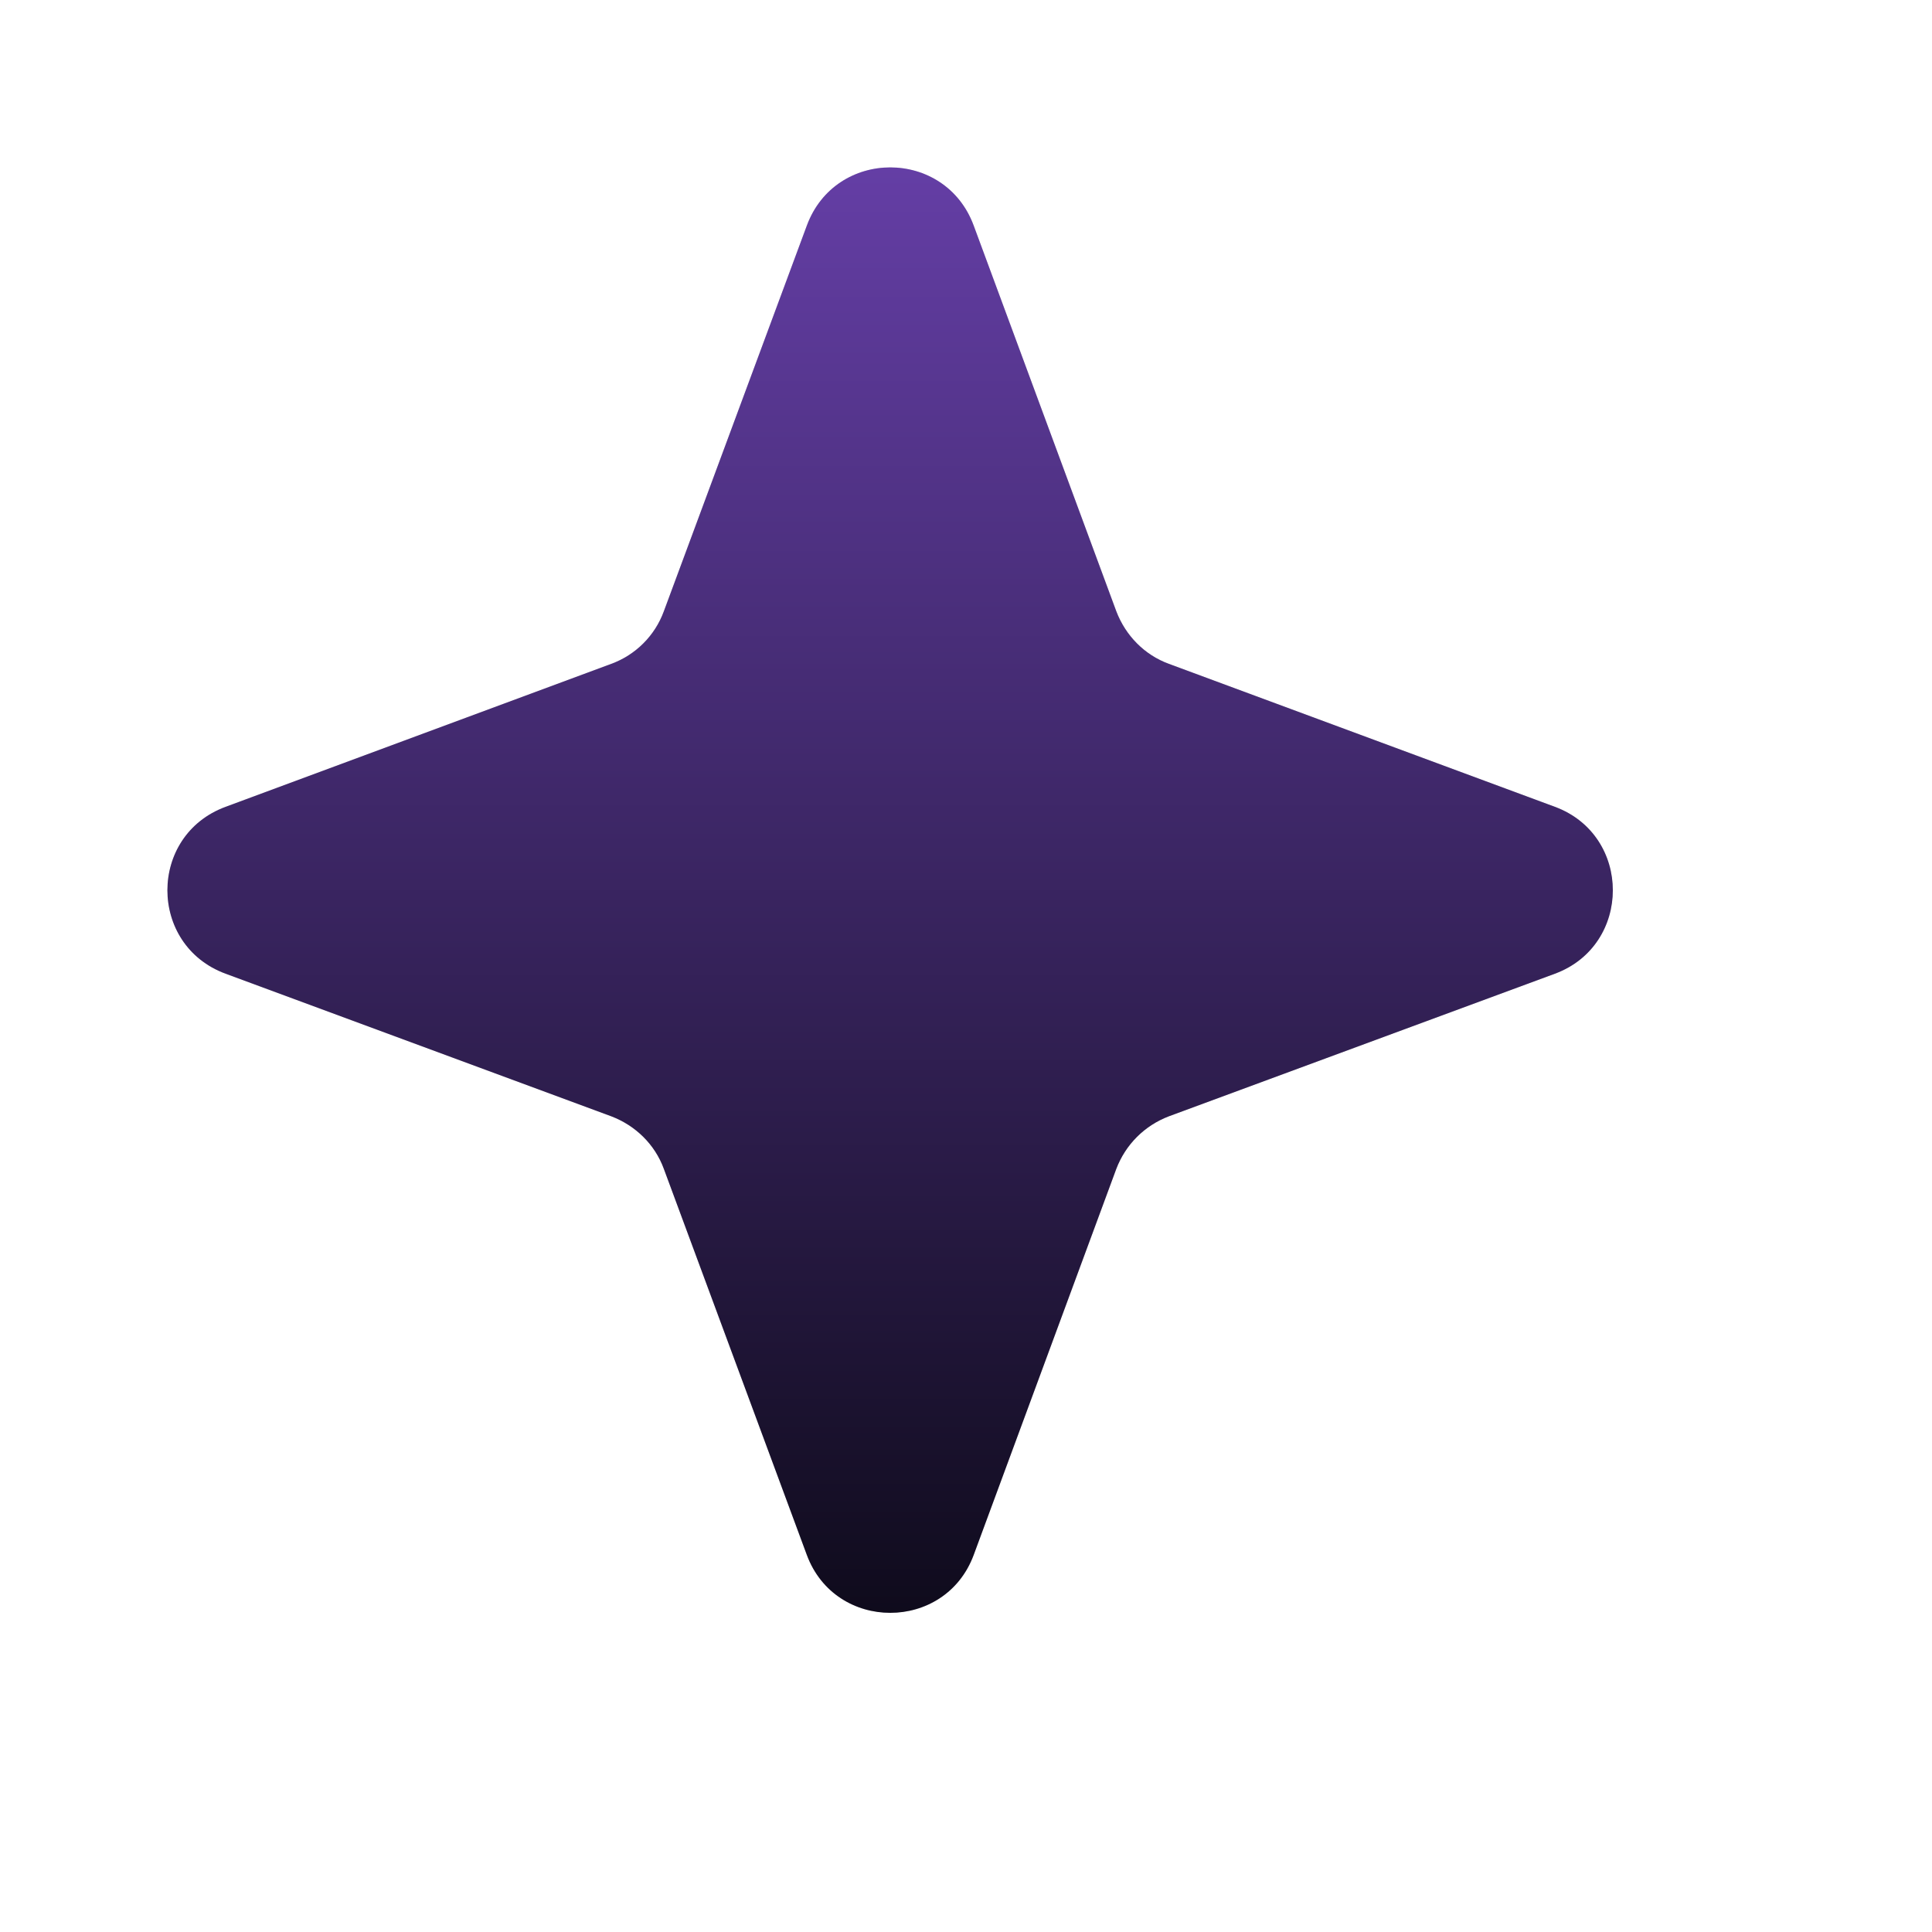
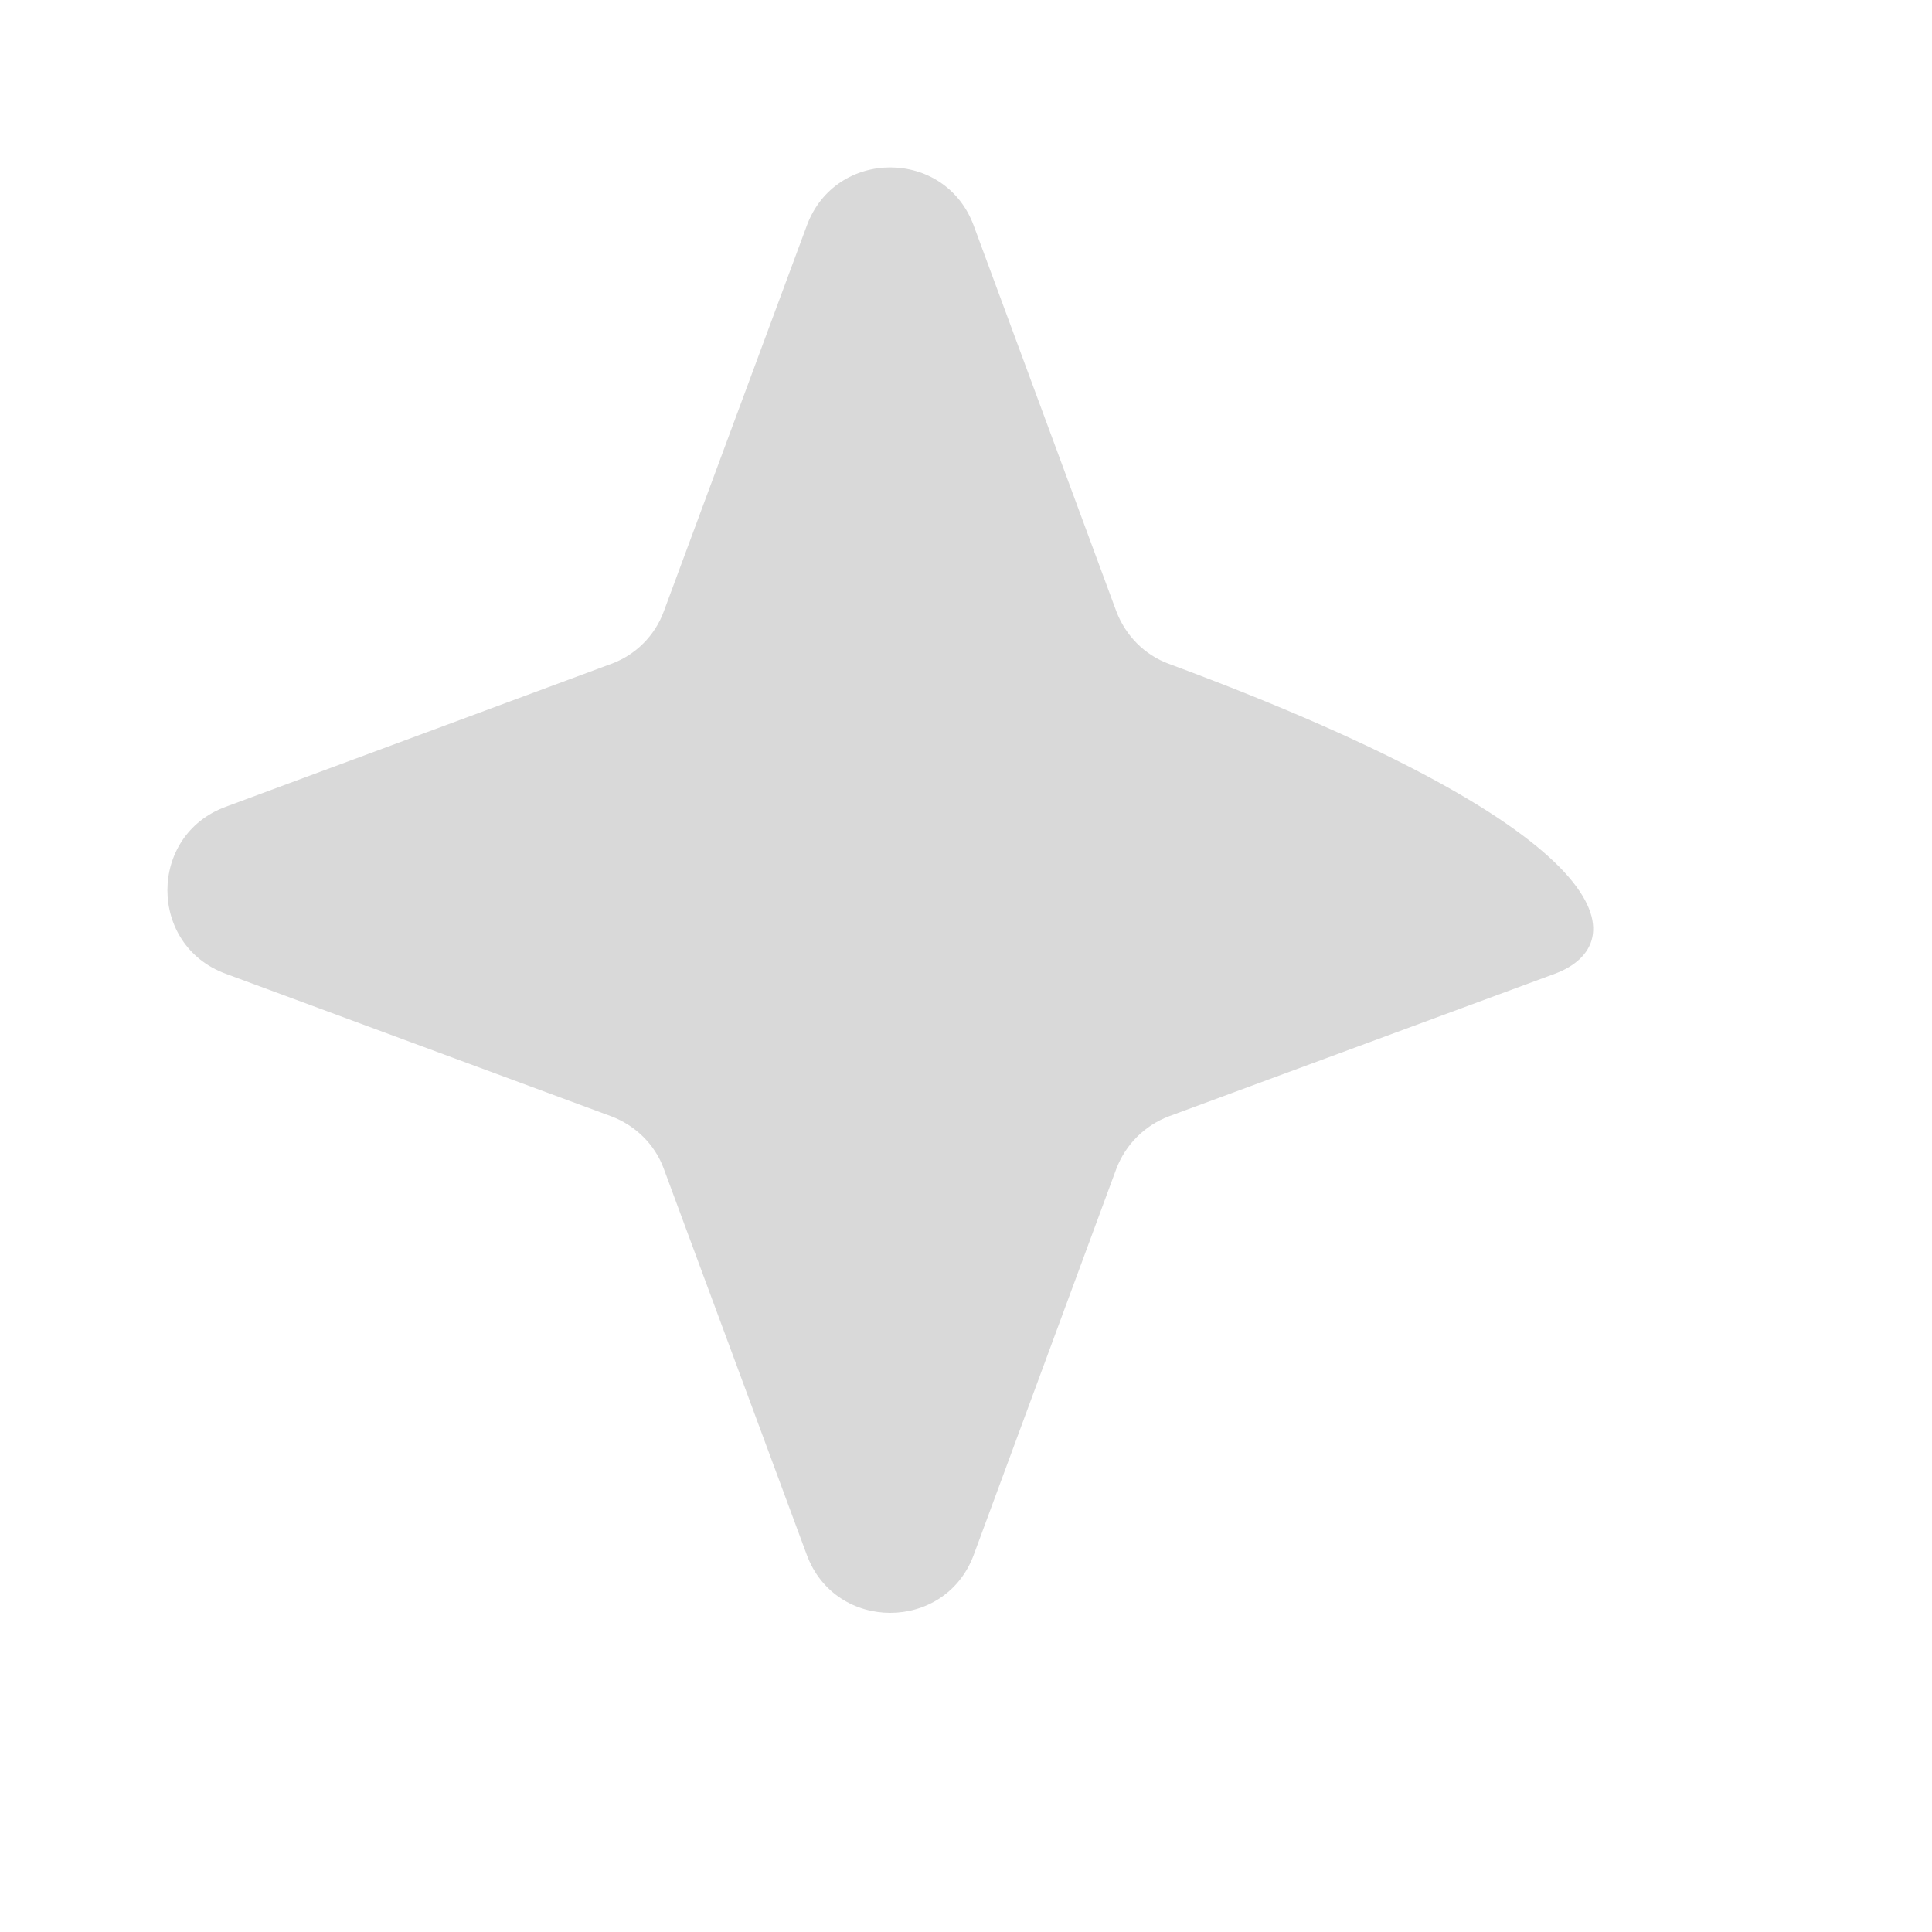
<svg xmlns="http://www.w3.org/2000/svg" fill="none" height="100%" overflow="visible" preserveAspectRatio="none" style="display: block;" viewBox="0 0 5 5" width="100%">
  <g id="Star 6">
-     <path d="M2.088 0.584C2.162 0.383 2.446 0.383 2.52 0.584L2.889 1.582C2.913 1.645 2.962 1.695 3.025 1.718L4.024 2.088C4.224 2.162 4.224 2.446 4.024 2.52L3.025 2.889C2.962 2.913 2.913 2.962 2.889 3.025L2.52 4.024C2.446 4.224 2.162 4.224 2.088 4.024L1.718 3.025C1.695 2.962 1.645 2.913 1.582 2.889L0.584 2.52C0.383 2.446 0.383 2.162 0.584 2.088L1.582 1.718C1.645 1.695 1.695 1.645 1.718 1.582L2.088 0.584Z" fill="#D9D9D9" />
-     <path d="M2.088 0.584C2.162 0.383 2.446 0.383 2.52 0.584L2.889 1.582C2.913 1.645 2.962 1.695 3.025 1.718L4.024 2.088C4.224 2.162 4.224 2.446 4.024 2.52L3.025 2.889C2.962 2.913 2.913 2.962 2.889 3.025L2.52 4.024C2.446 4.224 2.162 4.224 2.088 4.024L1.718 3.025C1.695 2.962 1.645 2.913 1.582 2.889L0.584 2.52C0.383 2.446 0.383 2.162 0.584 2.088L1.582 1.718C1.645 1.695 1.695 1.645 1.718 1.582L2.088 0.584Z" fill="url(#paint0_linear_0_433)" />
+     <path d="M2.088 0.584C2.162 0.383 2.446 0.383 2.52 0.584L2.889 1.582C2.913 1.645 2.962 1.695 3.025 1.718C4.224 2.162 4.224 2.446 4.024 2.52L3.025 2.889C2.962 2.913 2.913 2.962 2.889 3.025L2.52 4.024C2.446 4.224 2.162 4.224 2.088 4.024L1.718 3.025C1.695 2.962 1.645 2.913 1.582 2.889L0.584 2.52C0.383 2.446 0.383 2.162 0.584 2.088L1.582 1.718C1.645 1.695 1.695 1.645 1.718 1.582L2.088 0.584Z" fill="#D9D9D9" />
  </g>
  <defs>
    <linearGradient gradientUnits="userSpaceOnUse" id="paint0_linear_0_433" x1="2.304" x2="2.304" y1="0" y2="4.607">
      <stop stop-color="#6E44B5" />
      <stop offset="1" stop-color="#05050C" />
    </linearGradient>
  </defs>
</svg>